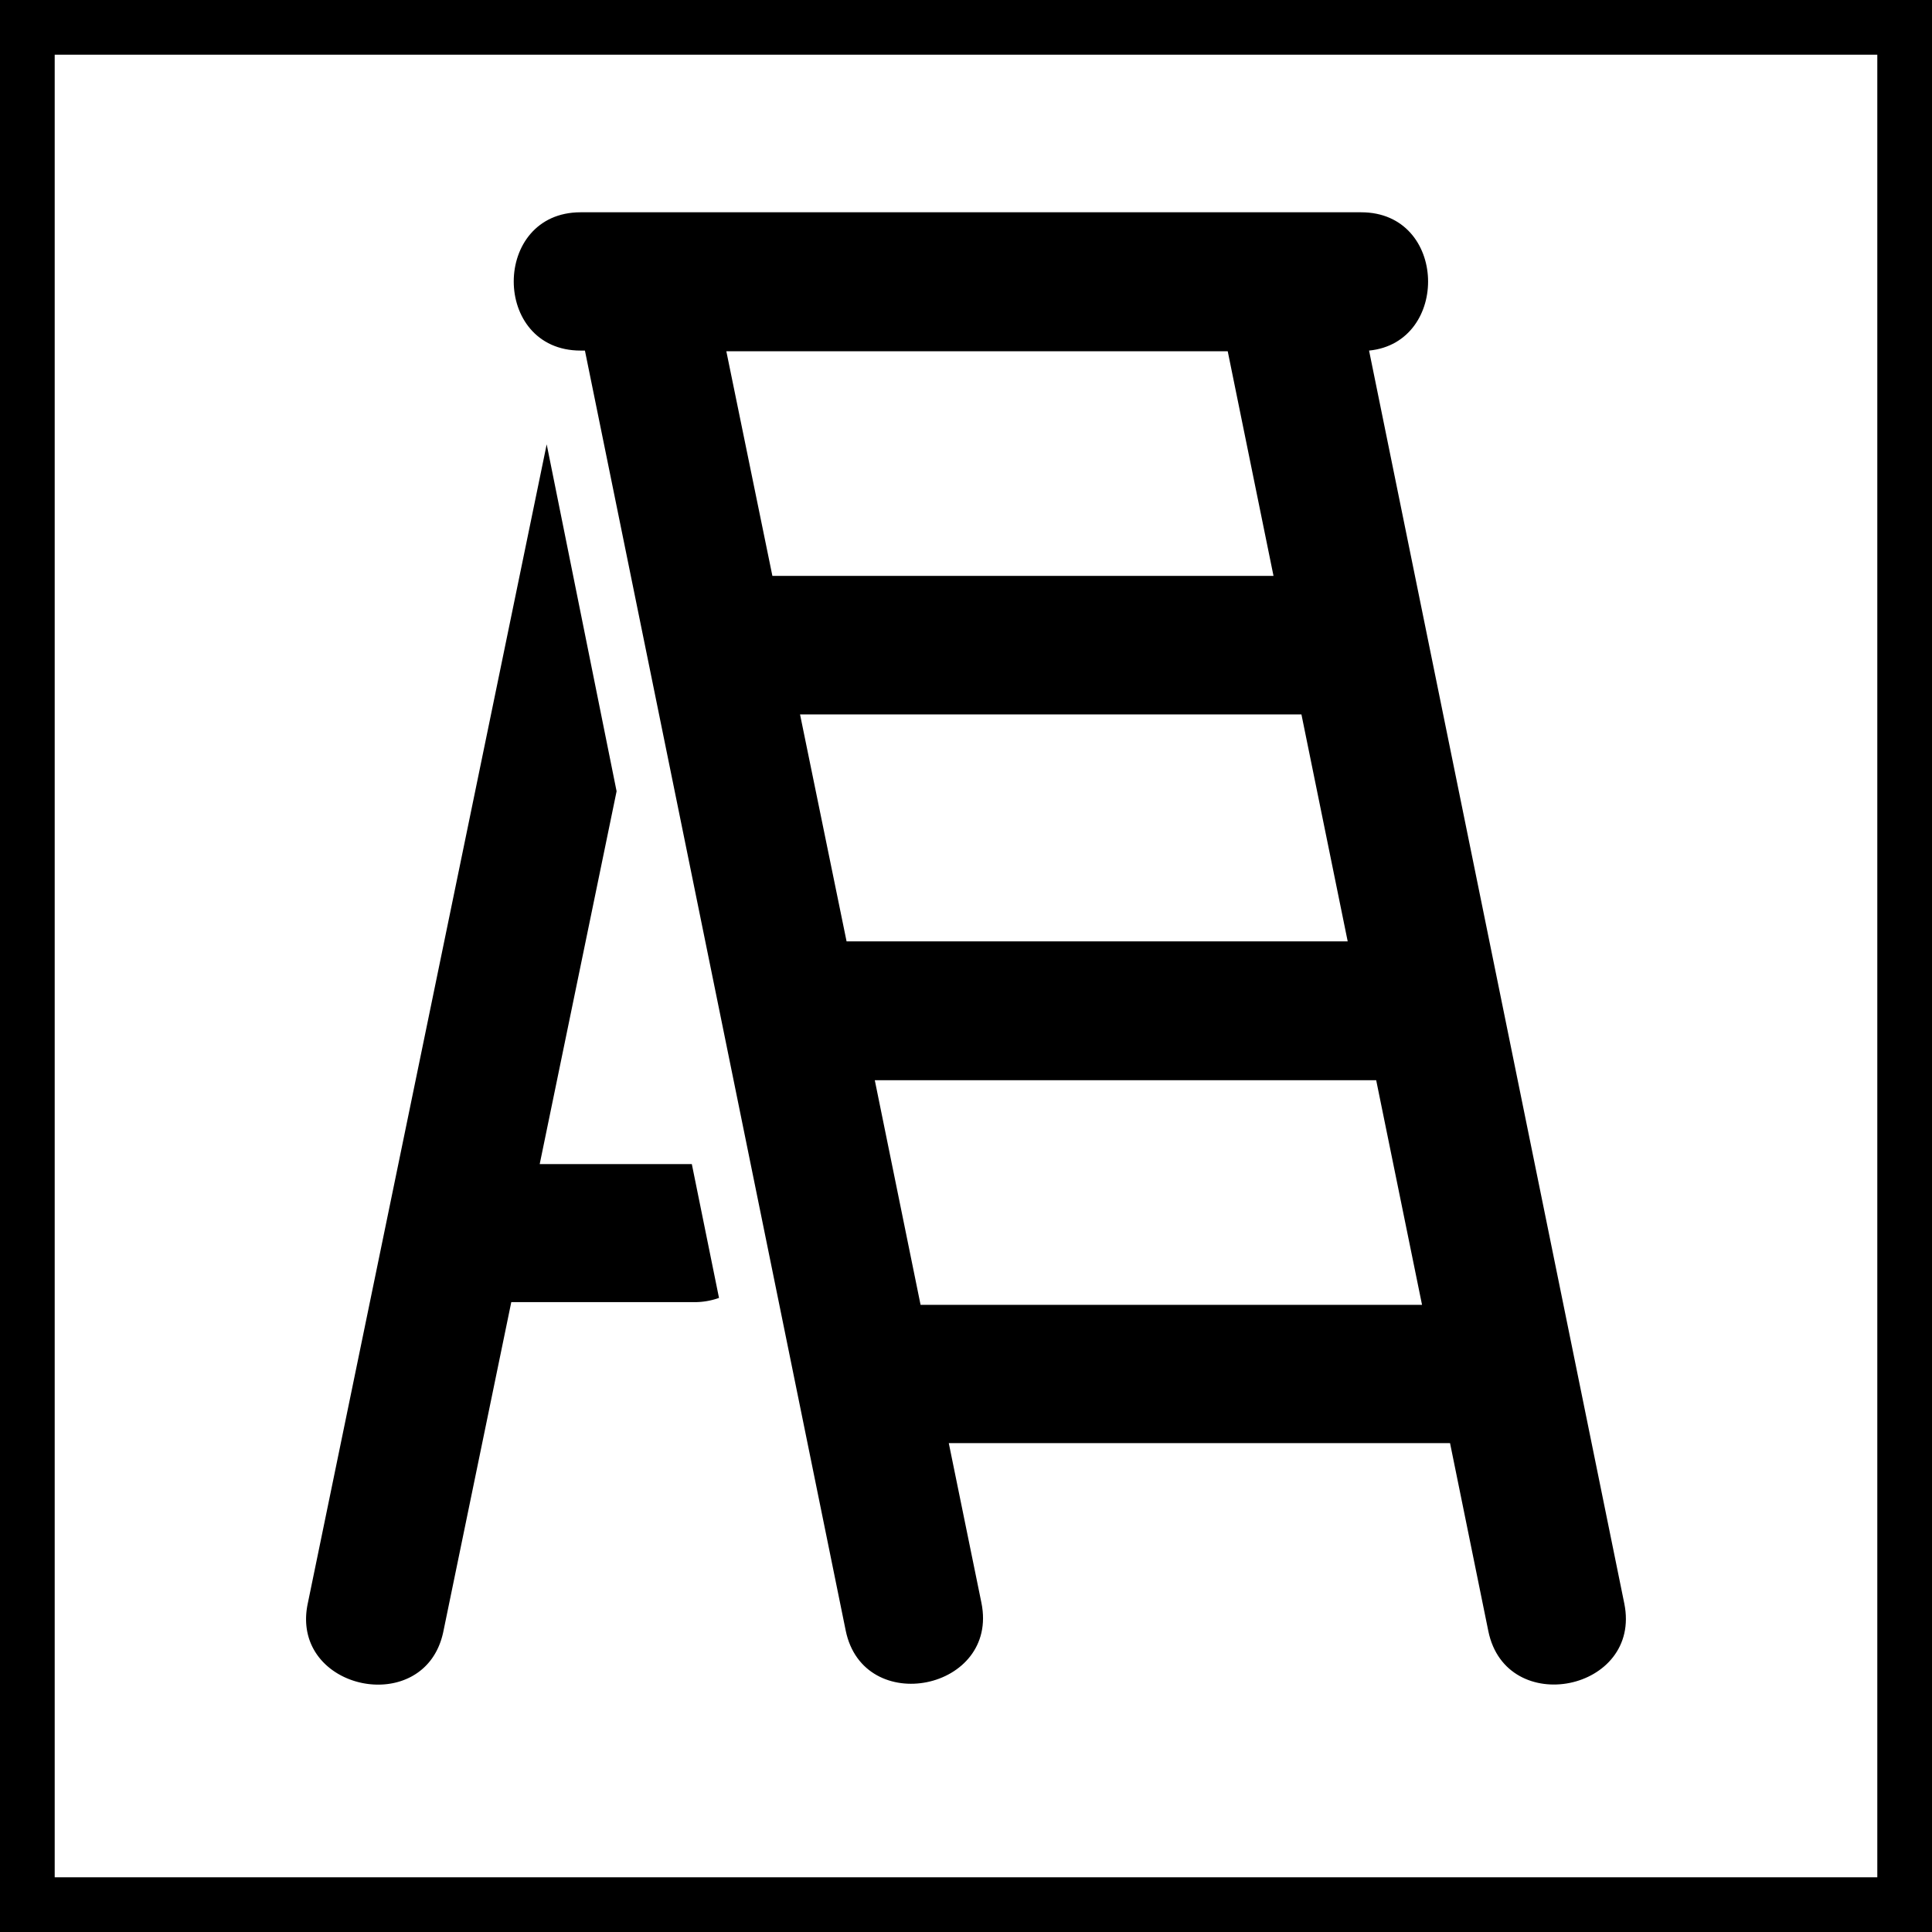
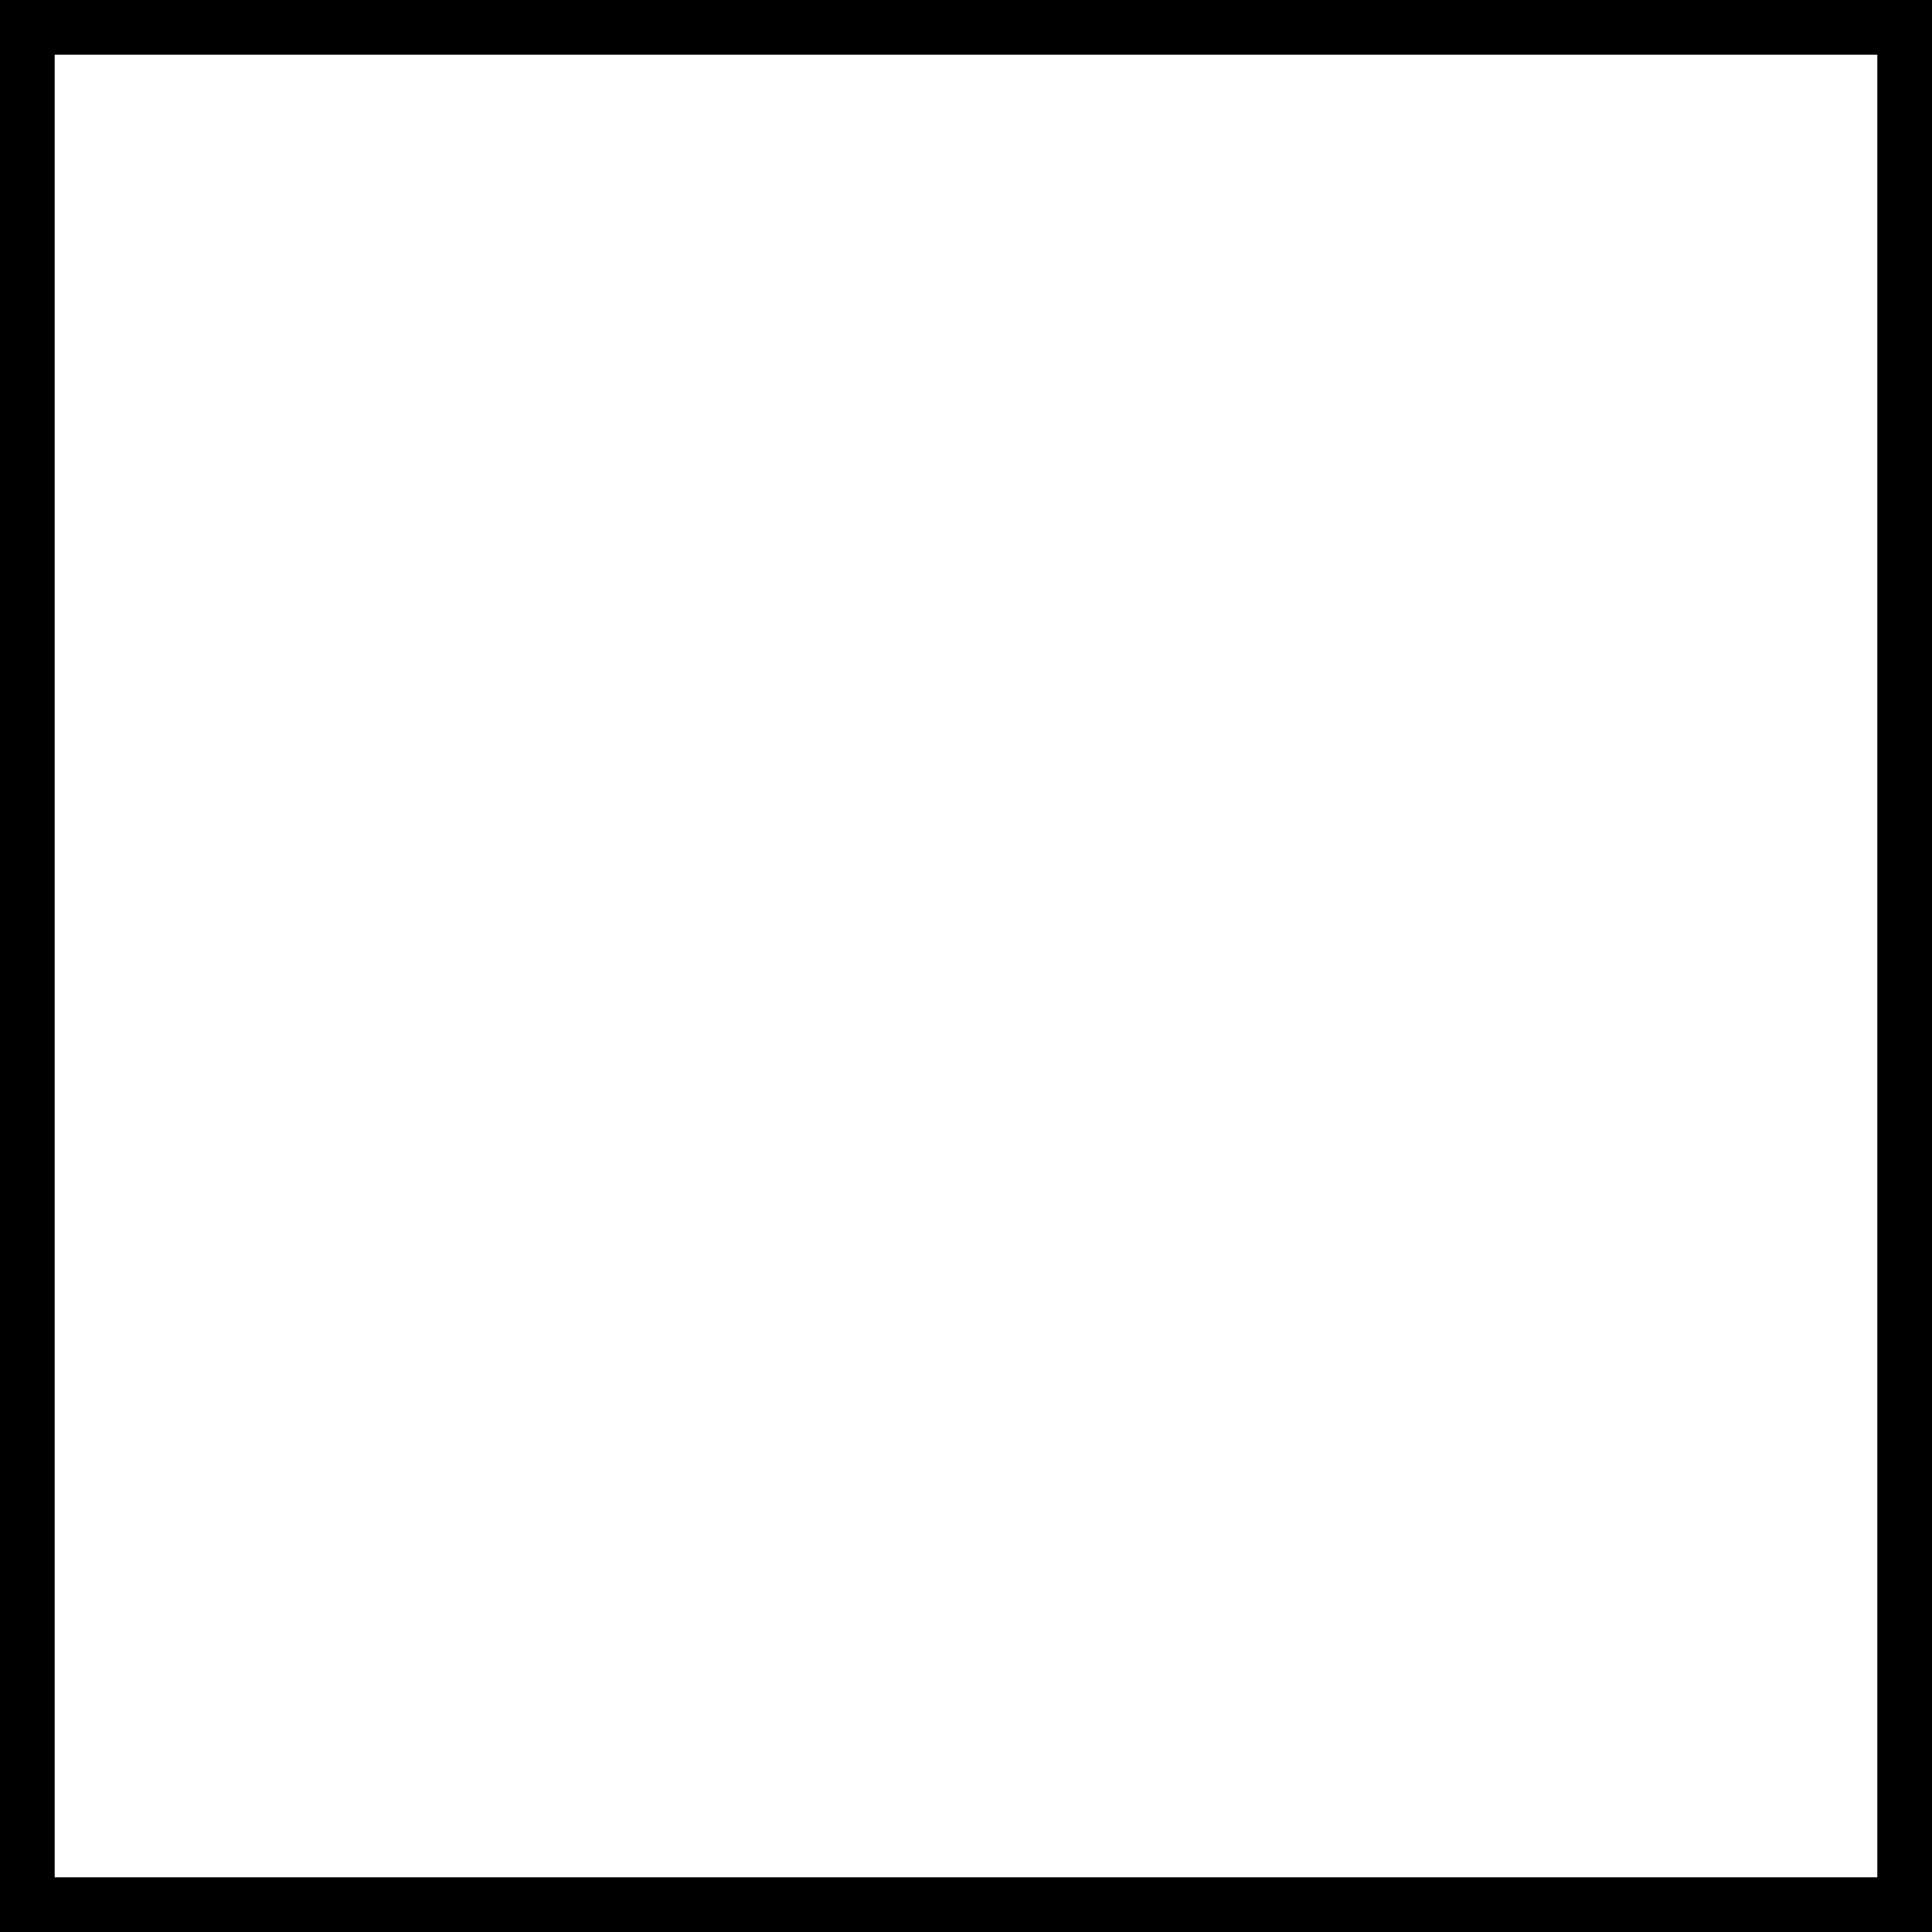
<svg xmlns="http://www.w3.org/2000/svg" id="SERVICE_After_Sales_Support" data-name="SERVICE After Sales Support" viewBox="0 0 279.4 279.4">
  <title>SERVICES_after-sales-support</title>
-   <path d="M345.2,342.19,308.29,161c11.74-1.15,11.38-20-1.14-20H194.27c-12.89,0-12.91,20,0,20h.62l37.71,185.09c2.57,12.63,22.21,8.65,19.63-4L247.51,319H320l5.54,27.2C328.14,358.83,347.78,354.85,345.2,342.19ZM215.34,161.1h72.51l6.62,32.48H222Zm17.39,85.34L226,213.62h72.51l6.69,32.82ZM243.43,299l-6.62-32.48h72.51L315.95,299Z" transform="translate(-110.3 -110.3)" />
-   <path d="M214.28,298a10.43,10.43,0,0,1-3.62.61H184.24l-9.82,47.62c-2.6,12.65-22.22,8.57-19.62-4l34.56-167.67a0,0,0,0,1,0,0l10.11,50.17-11.12,53.92h22Z" transform="translate(-110.3 -110.3)" />
  <path d="M110.3,110.3V389.7H389.7V110.3ZM381.79,381.79H118.21V118.21H381.79Z" transform="translate(-110.3 -110.3)" />
</svg>